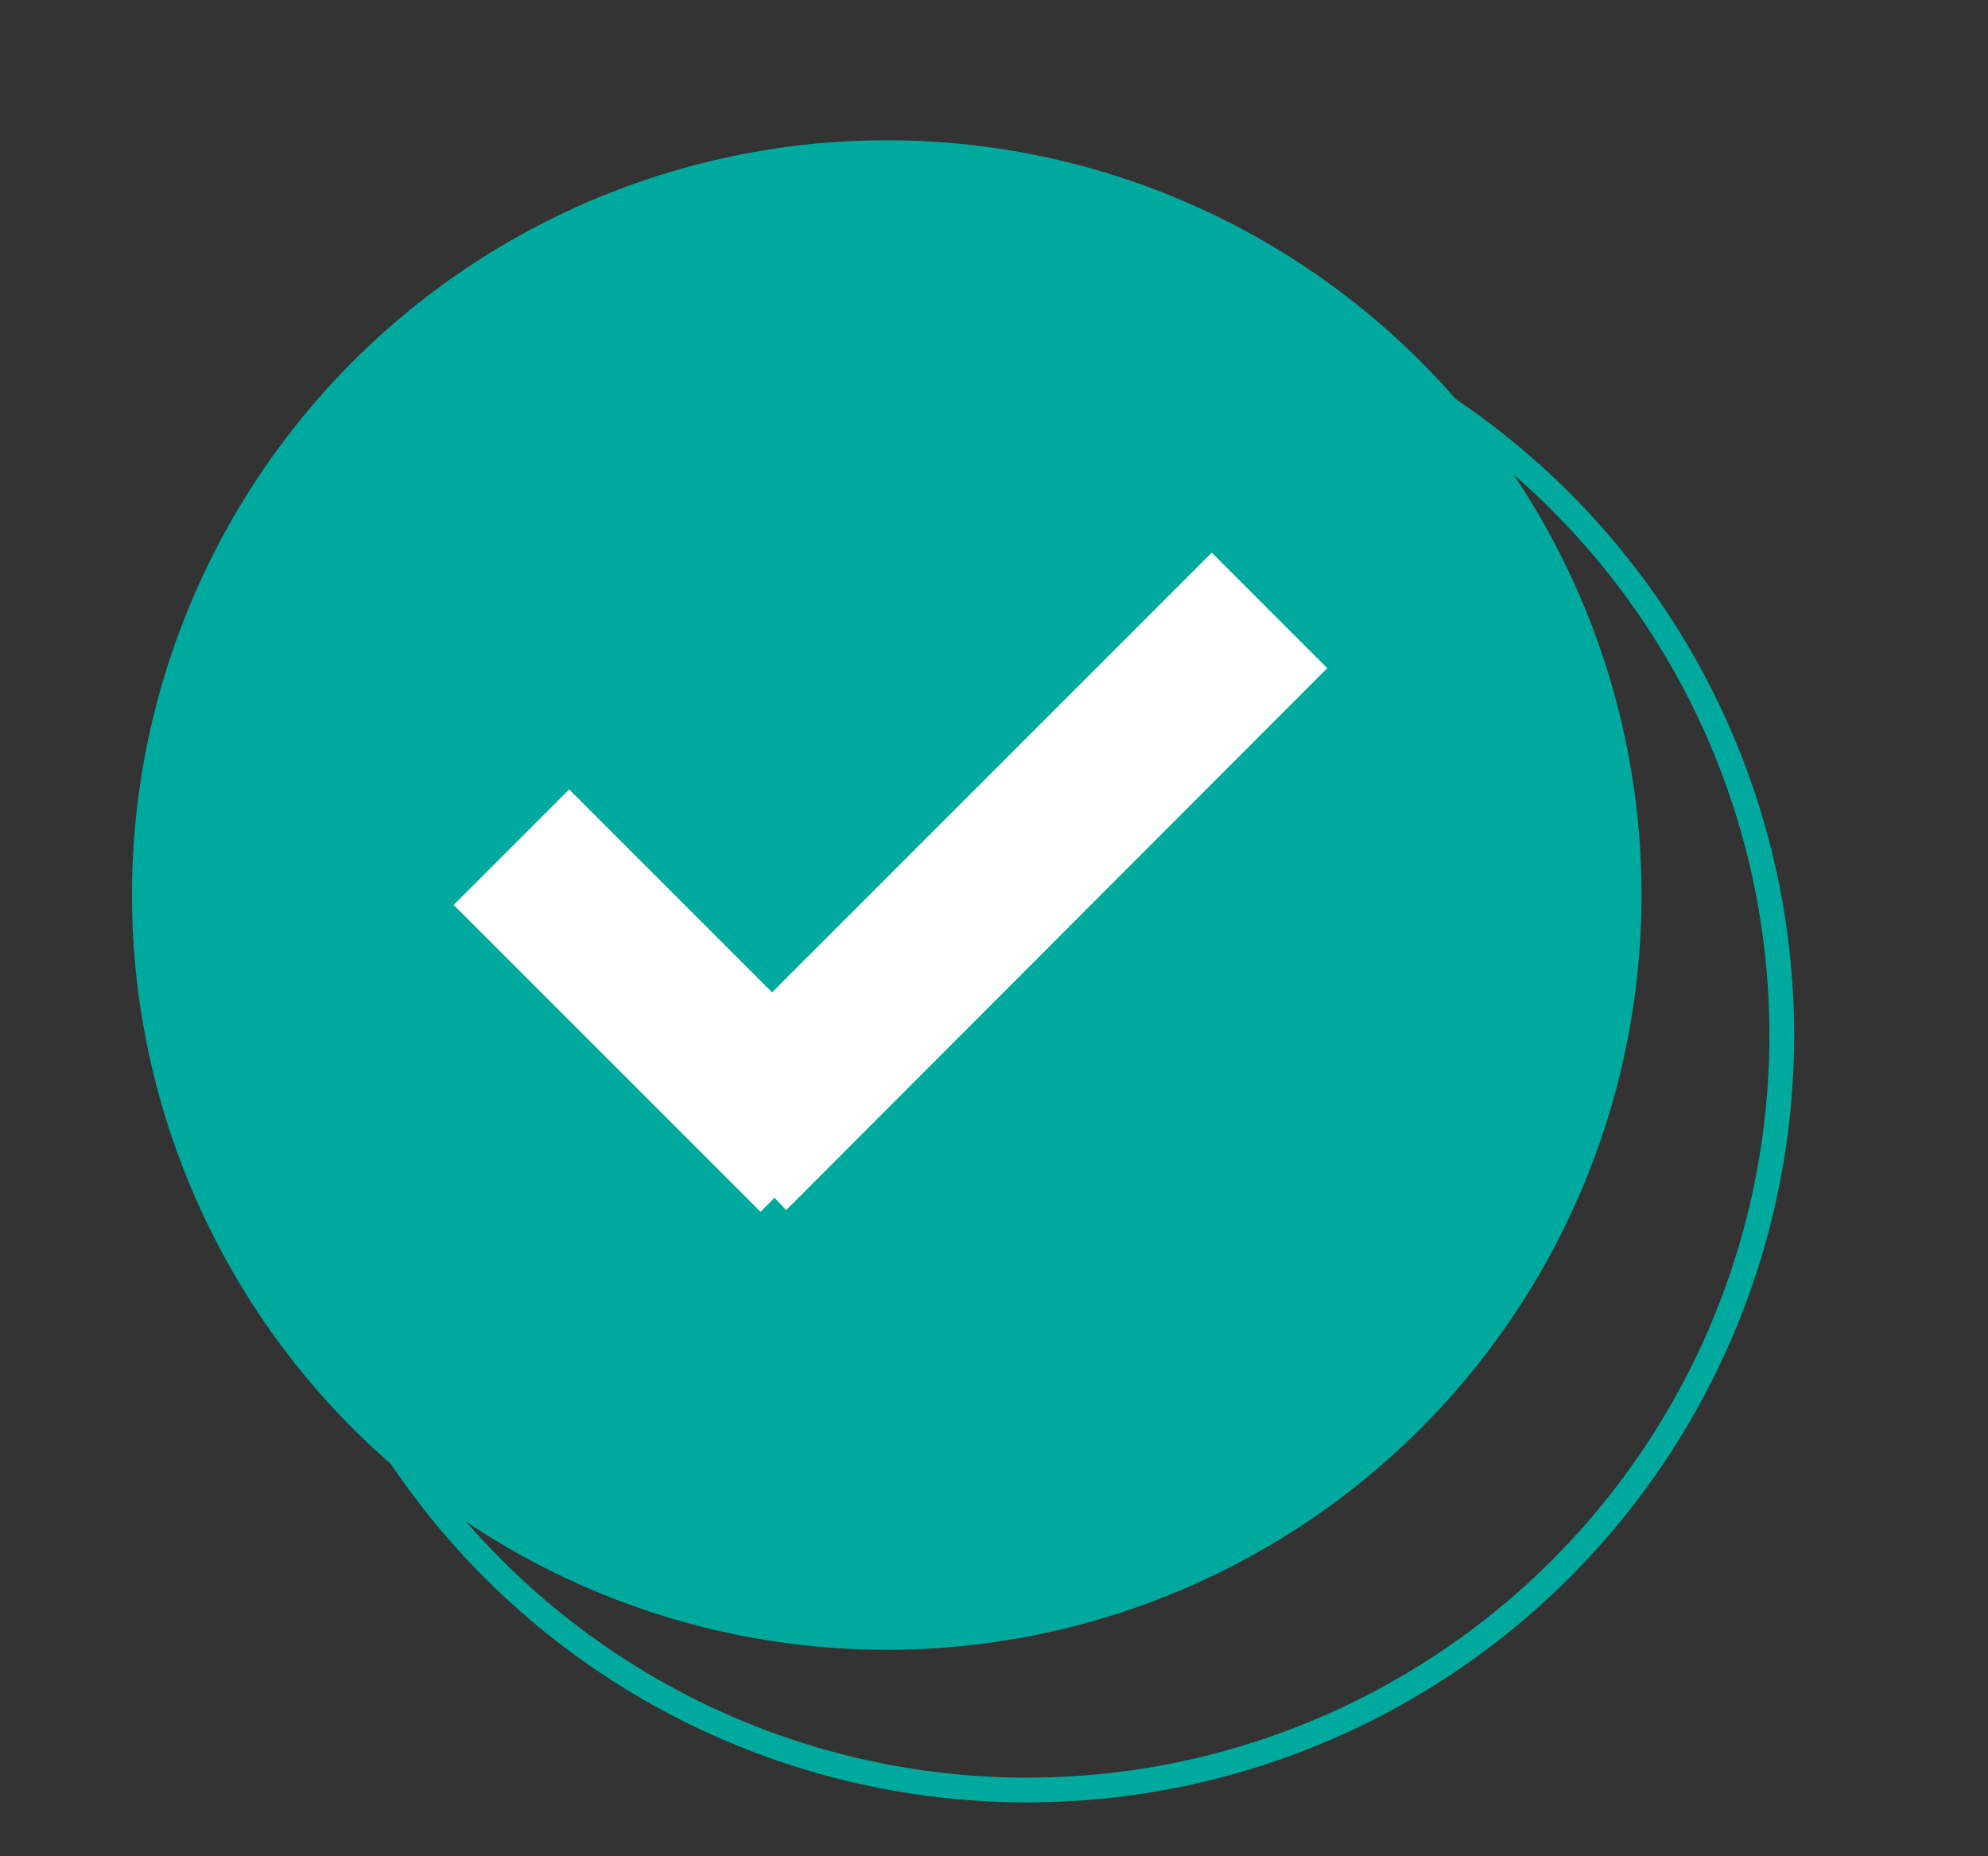
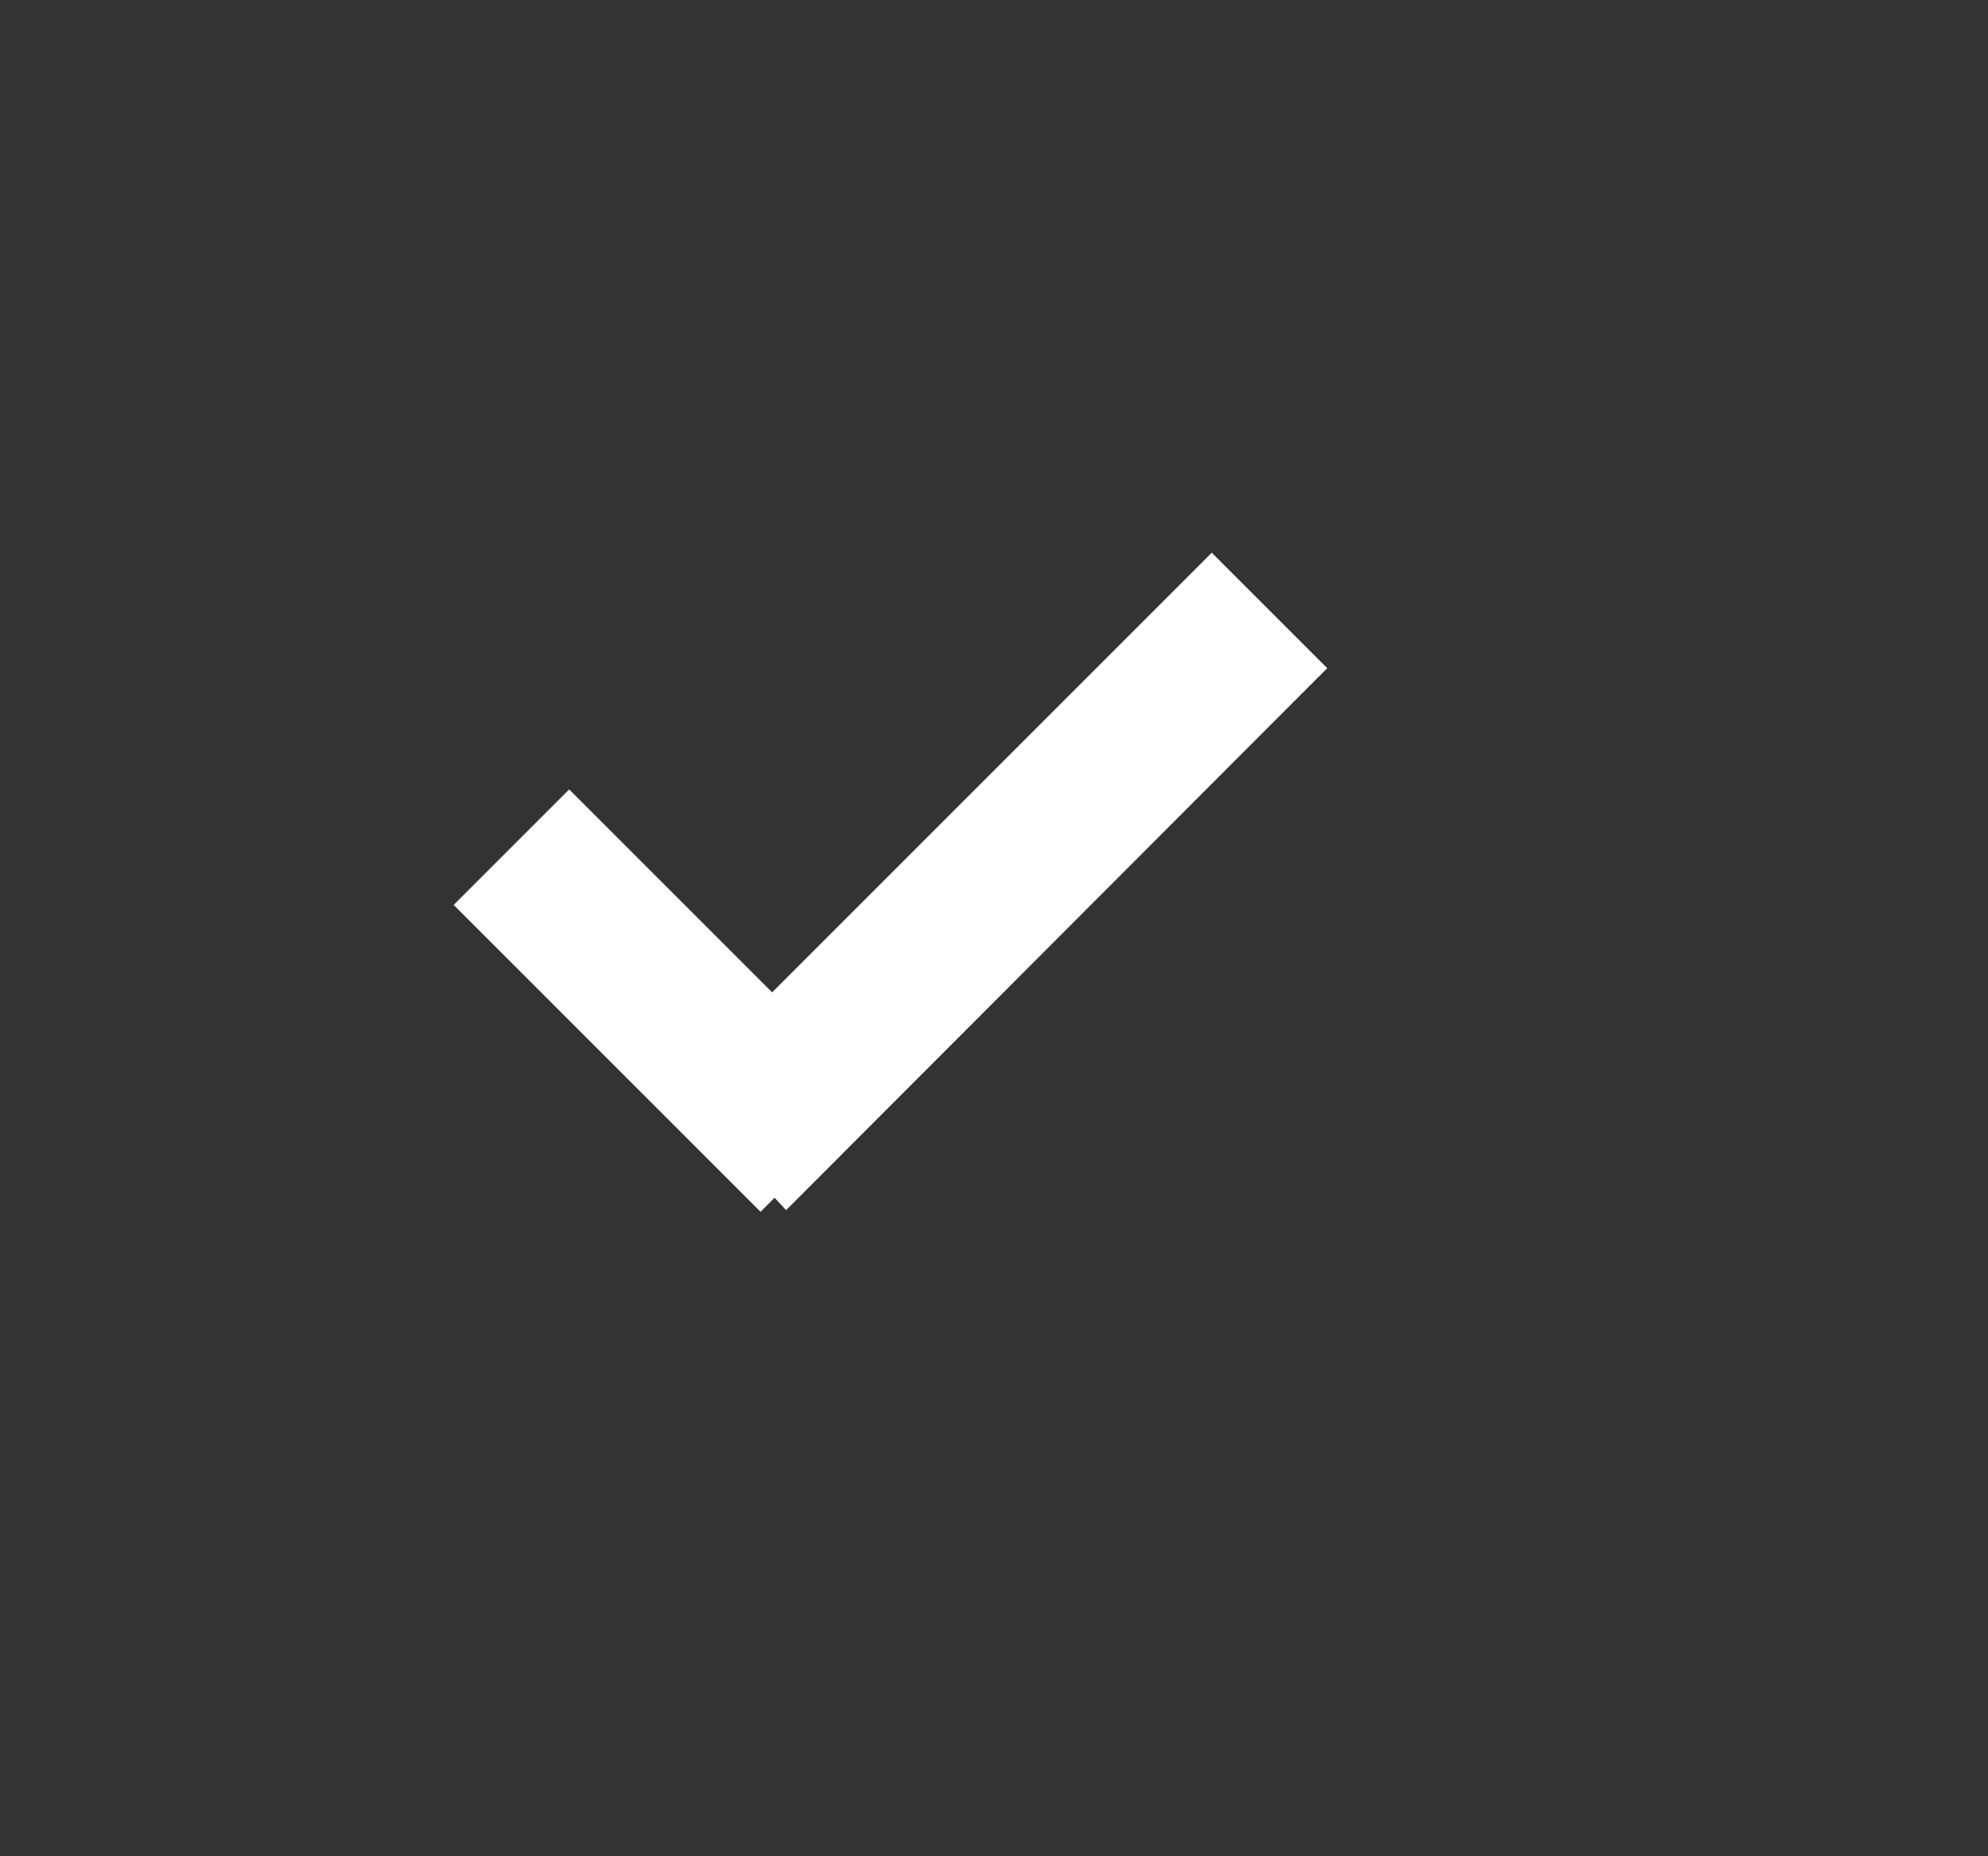
<svg xmlns="http://www.w3.org/2000/svg" version="1.1" id="Capa_1" x="0px" y="0px" viewBox="0 0 241 225" style="enable-background:new 0 0 241 225;" xml:space="preserve">
  <rect x="0" y="0" width="241" height="225" fill="#333333" stroke="none" />
  <style type="text/css">
	.st0{fill:#00A99D;}
	.st1{fill:none;stroke:#00A99D;stroke-width:3;stroke-miterlimit:10;}
	.st2{fill:#FFFFFF;}
</style>
-   <circle class="st0" cx="107.5" cy="108.5" r="91.5" />
-   <circle class="st1" cx="124.5" cy="125.5" r="91.5" />
  <polygon class="st2" points="160.9,81 146.9,67 93.6,120.3 69,95.7 55,109.7 92.2,146.9 93.9,145.2 95.3,146.7 " />
</svg>